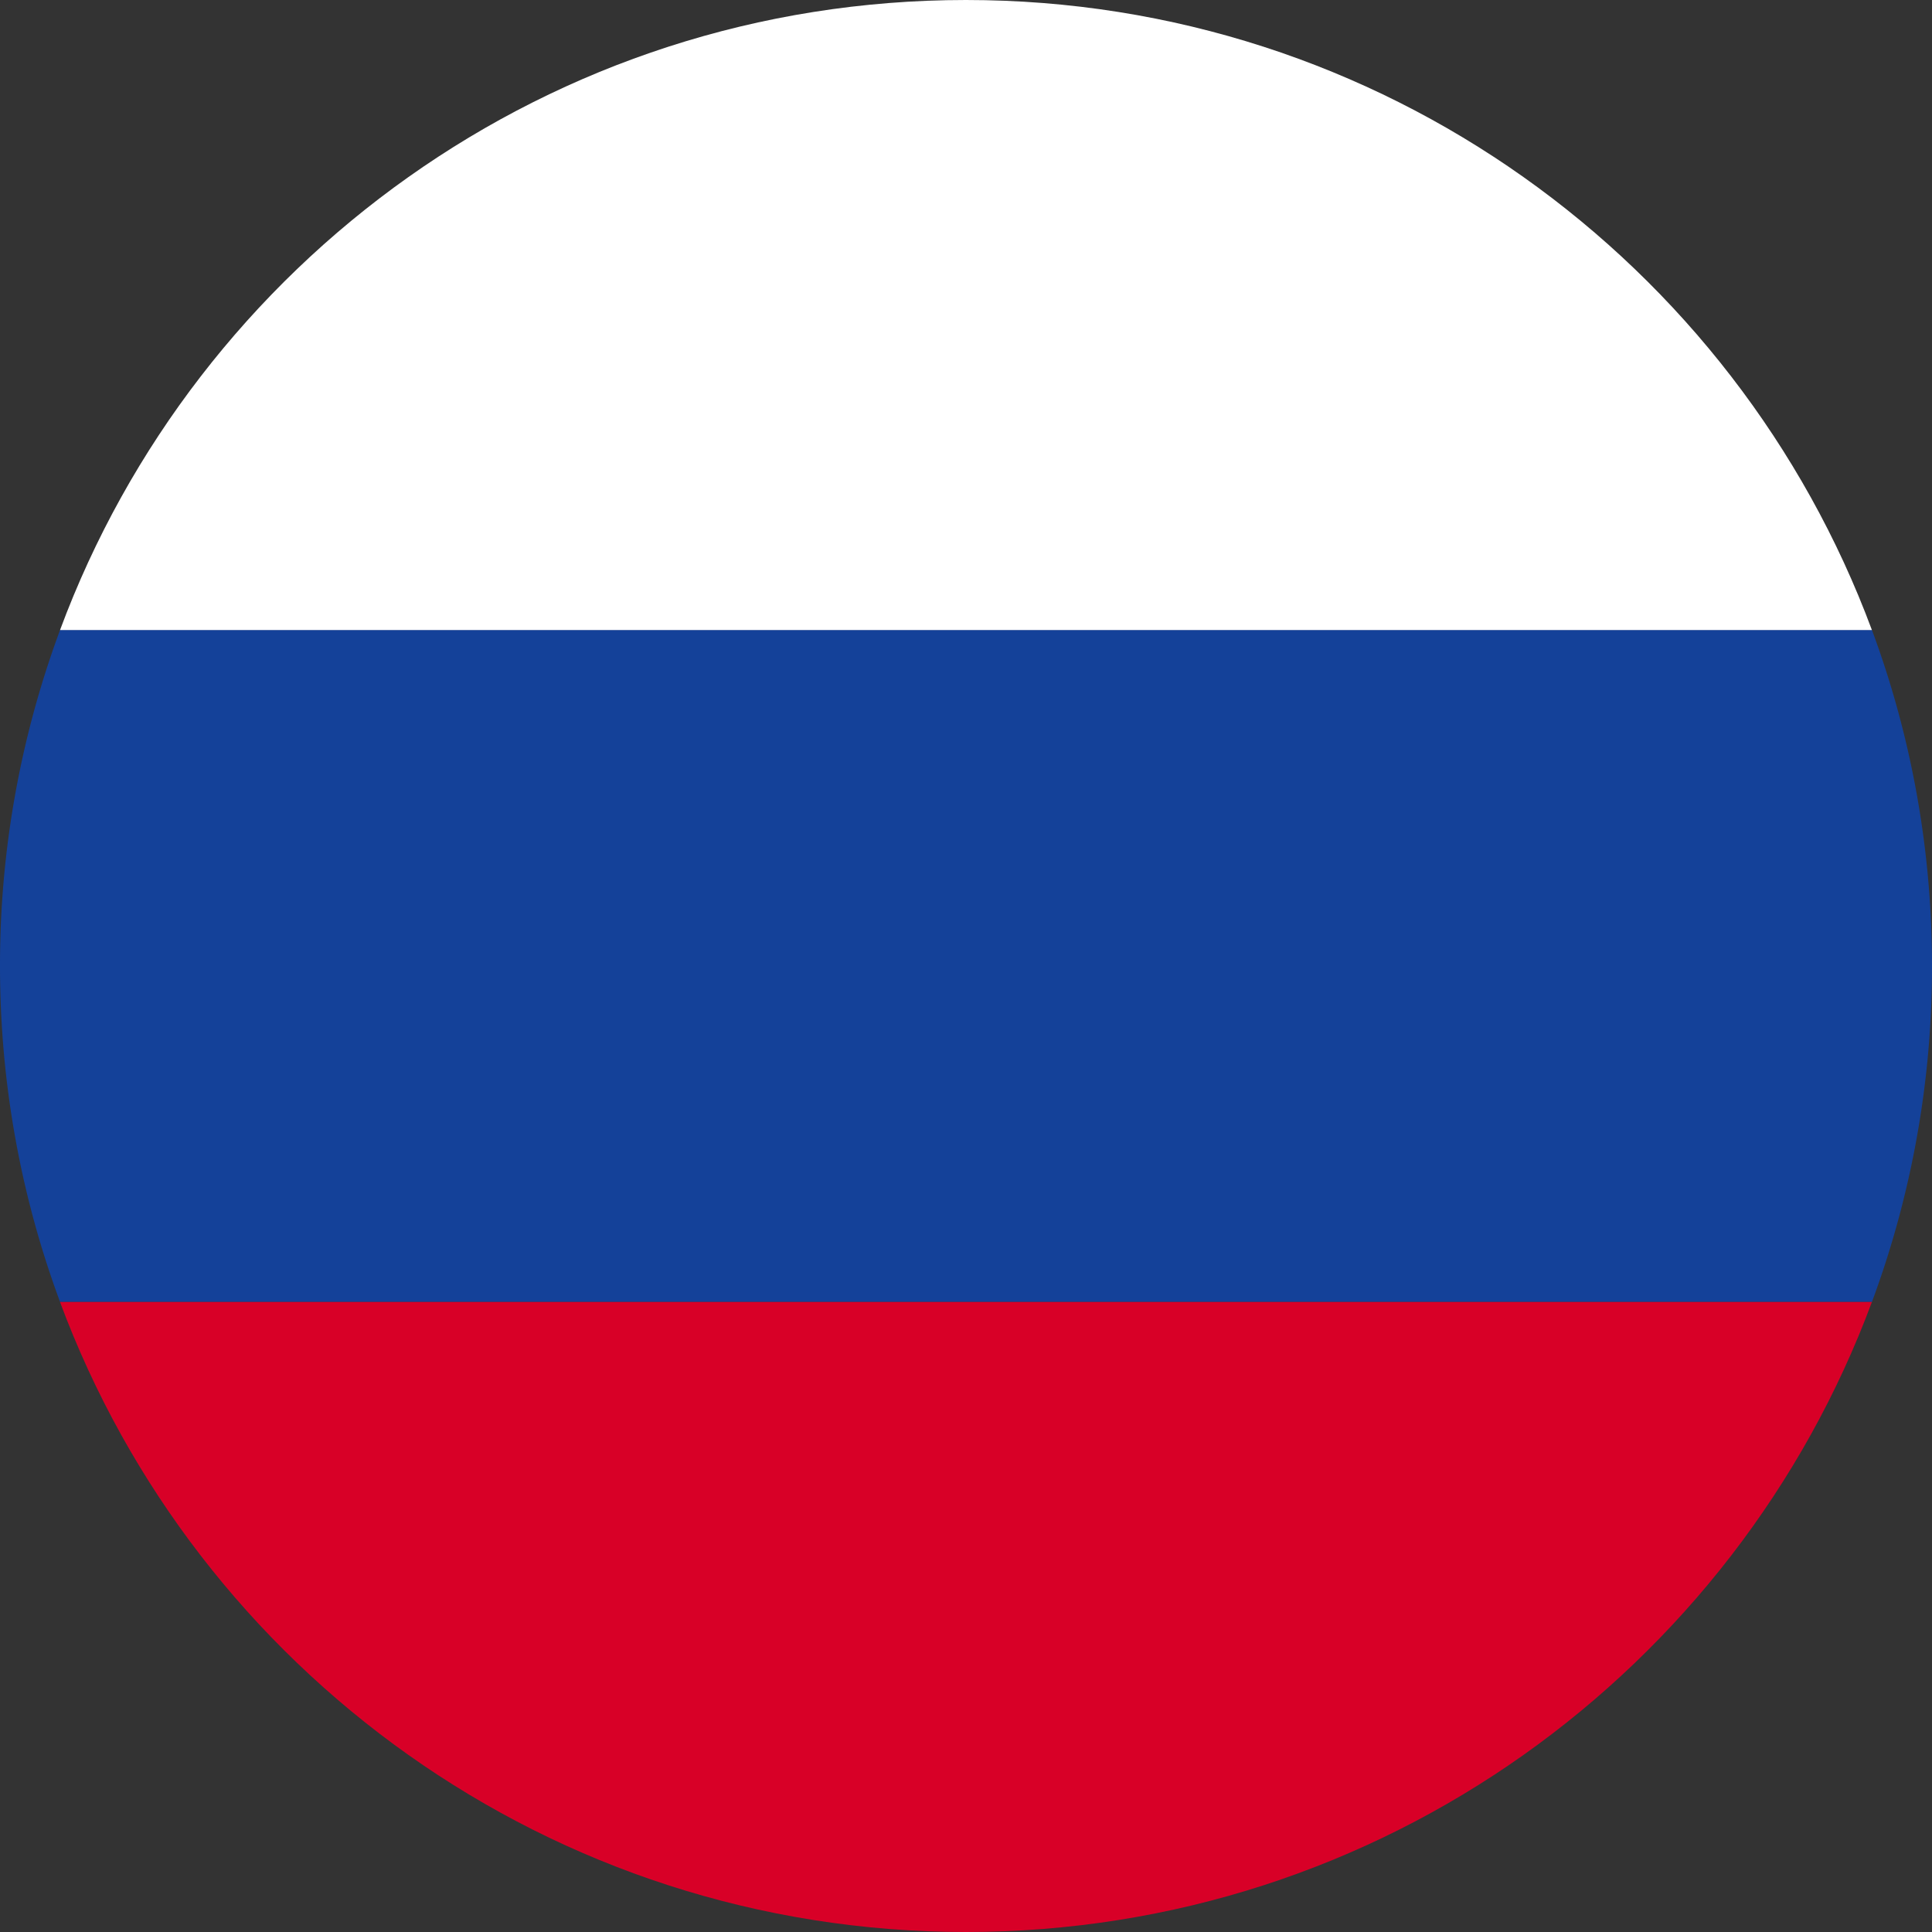
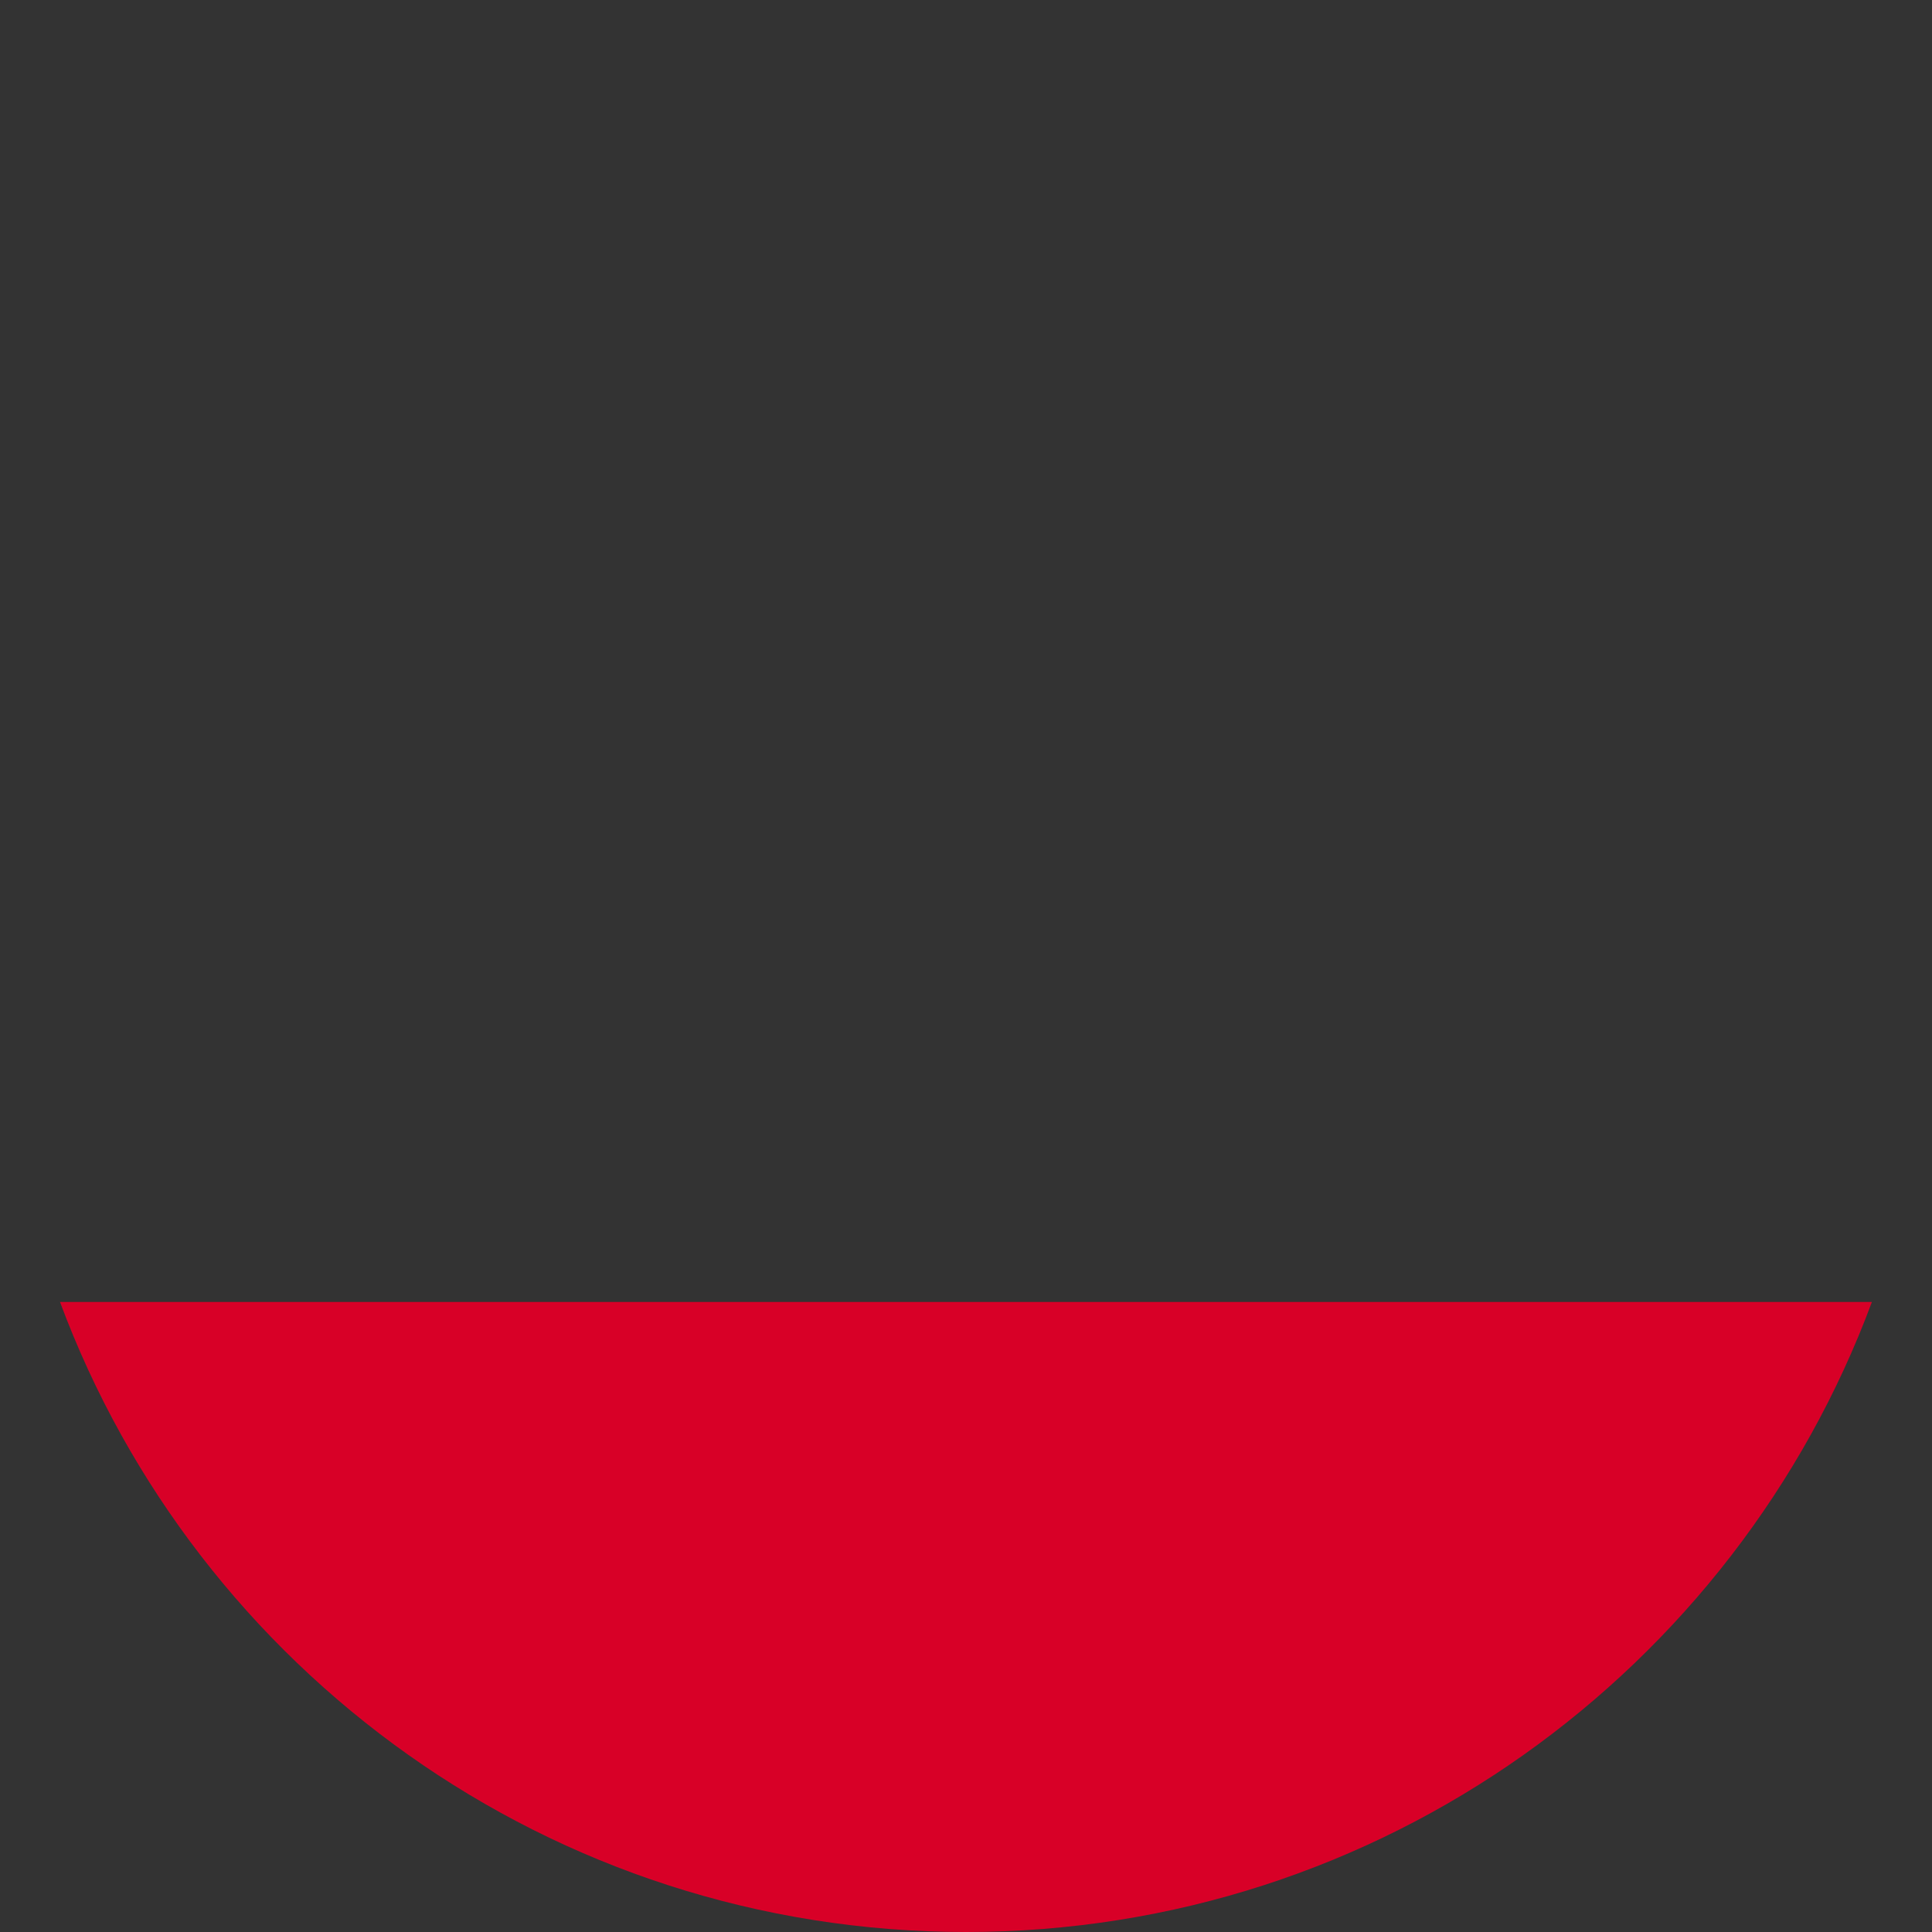
<svg xmlns="http://www.w3.org/2000/svg" width="64" height="64" fill="none">
  <rect width="100%" height="100%" fill="#333333" stroke="none" />
  <g clip-path="url(#a)">
-     <path d="M62.01 43.13A31.928 31.928 0 0 0 64 31.998c0-3.914-.704-7.664-1.99-11.13H1.99A31.93 31.93 0 0 0 0 31.999c0 3.914.704 7.664 1.99 11.13h60.02z" fill="#144199" />
    <path d="M31.999 64c13.759 0 25.488-8.684 30.01-20.87H1.988C6.511 55.317 18.24 64 32 64z" fill="#D80027" />
-     <path d="M31.999 0C18.239 0 6.51 8.684 1.989 20.87h60.02C57.486 8.684 45.757 0 31.998 0z" fill="#fff" />
  </g>
  <defs>
    <clipPath id="a">
      <path fill="#fff" d="M0 0h64v64H0z" />
    </clipPath>
  </defs>
</svg>